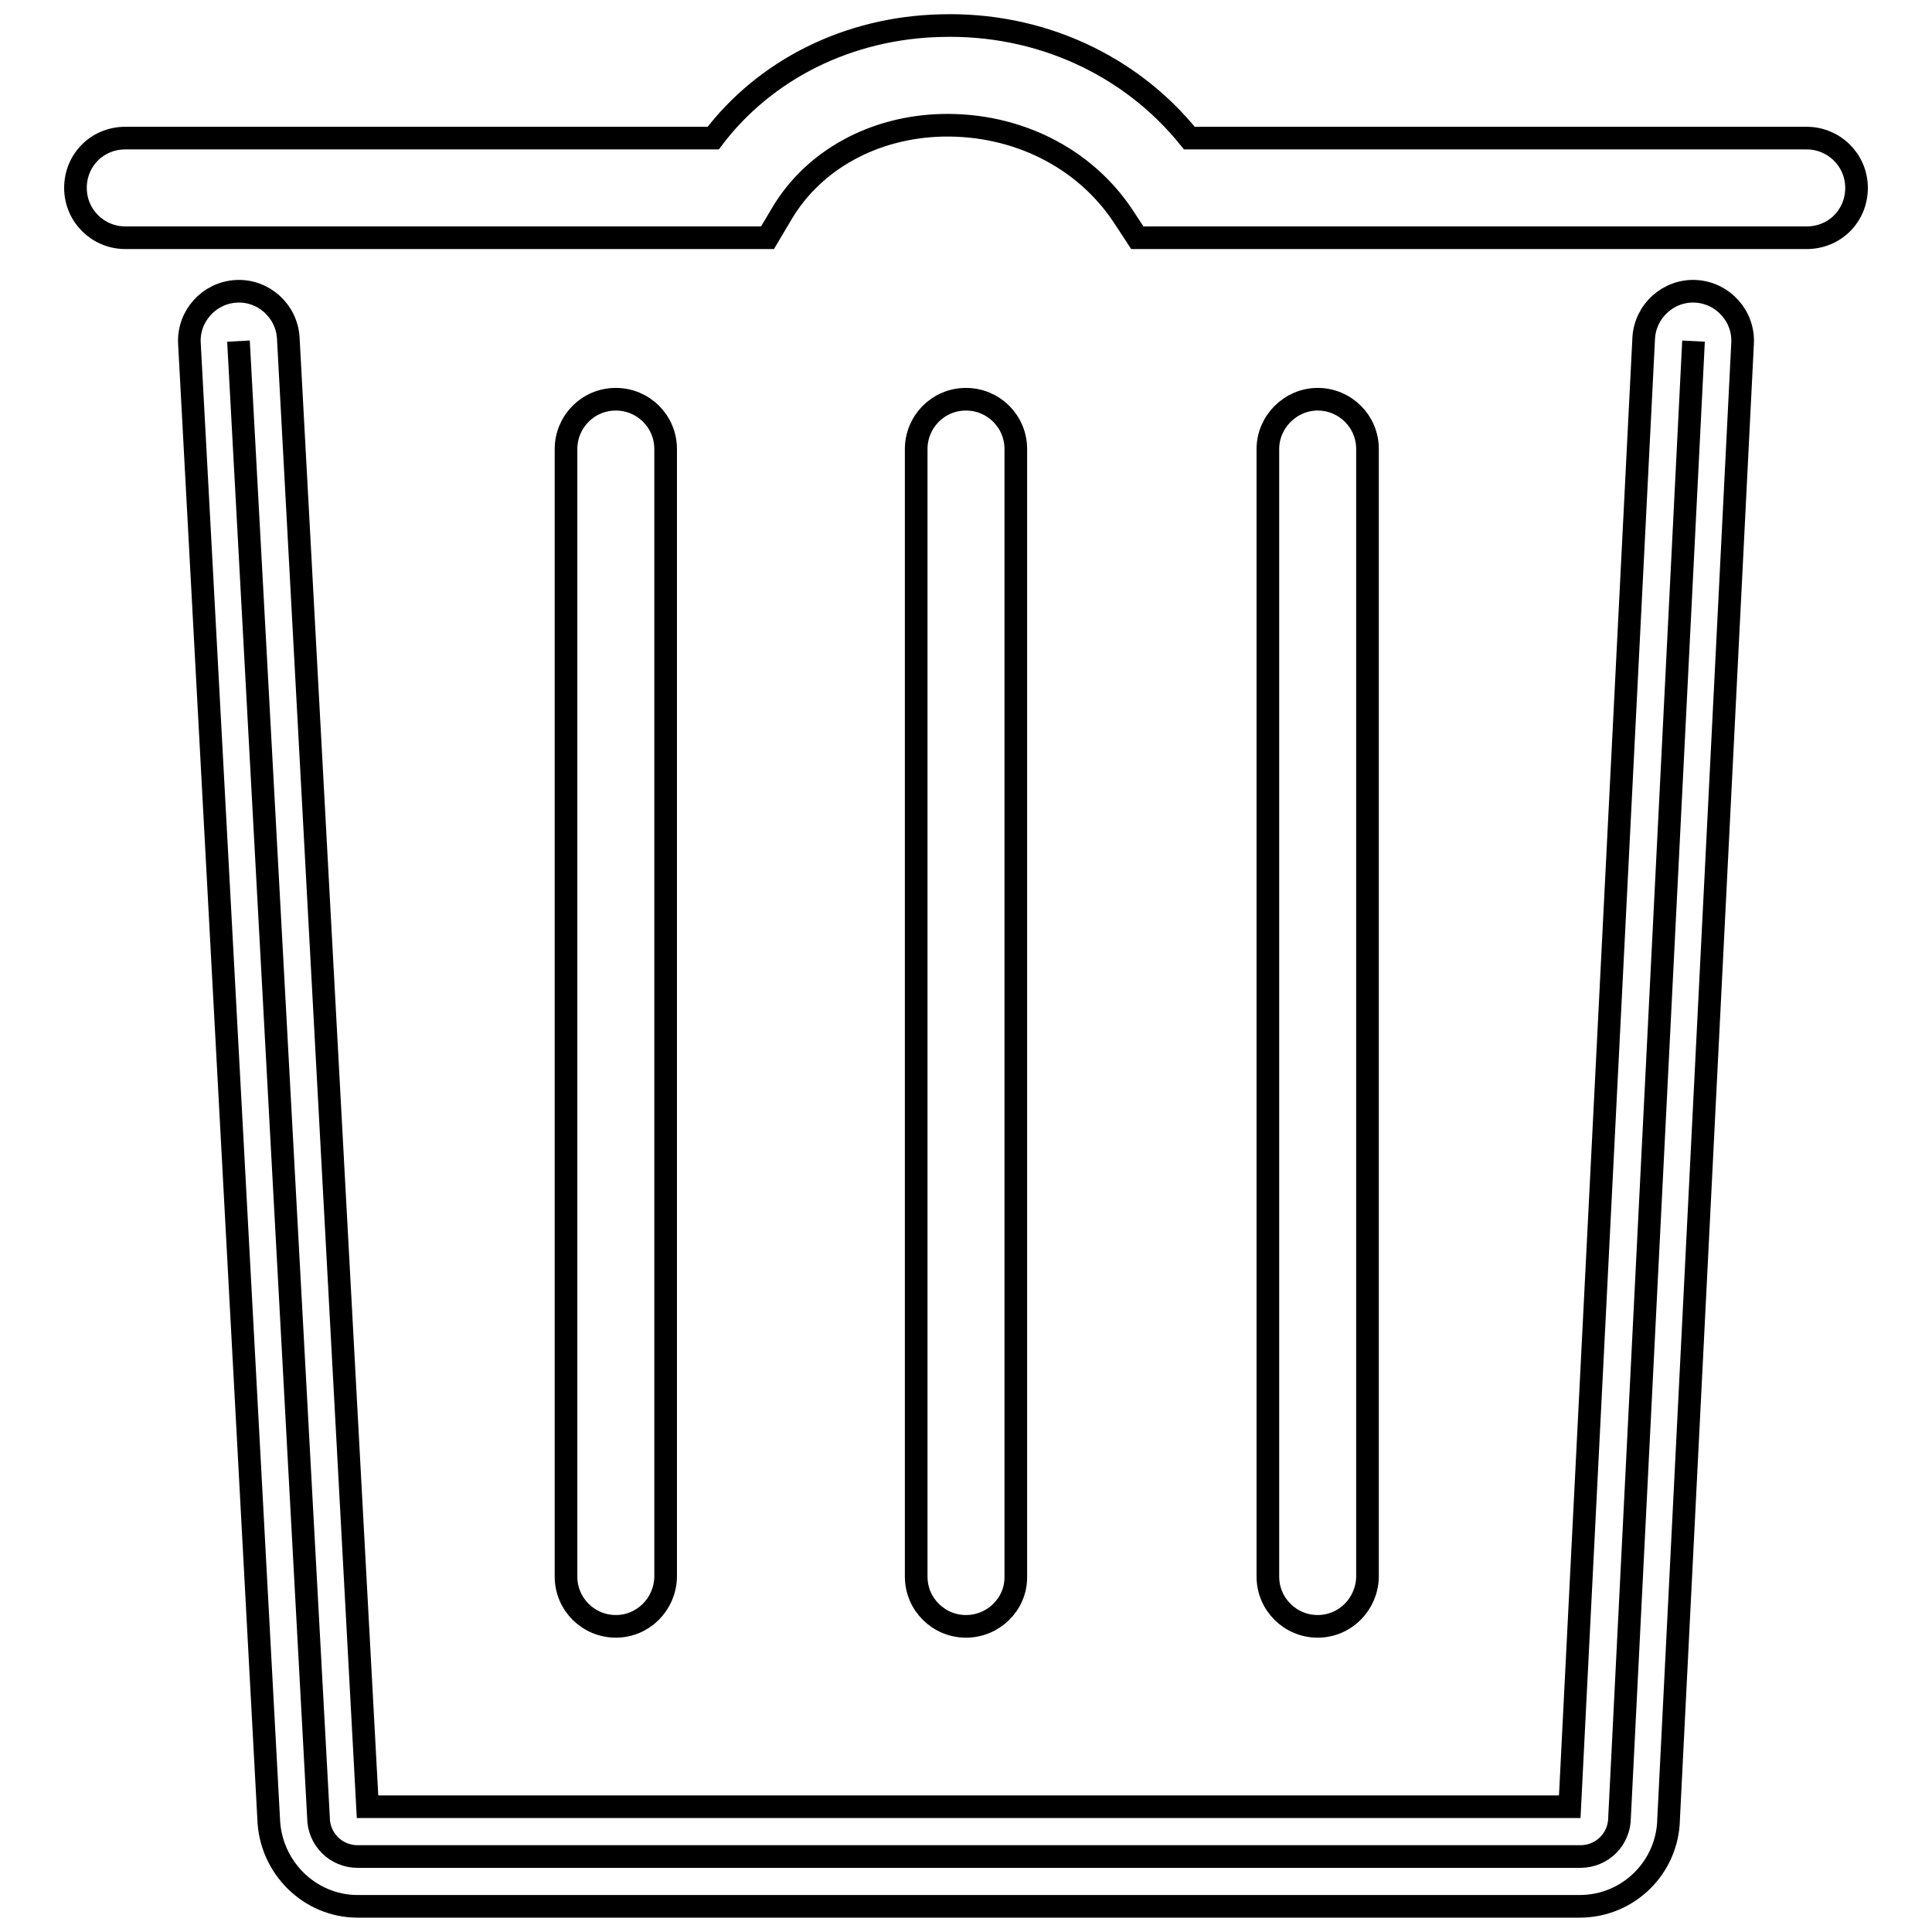
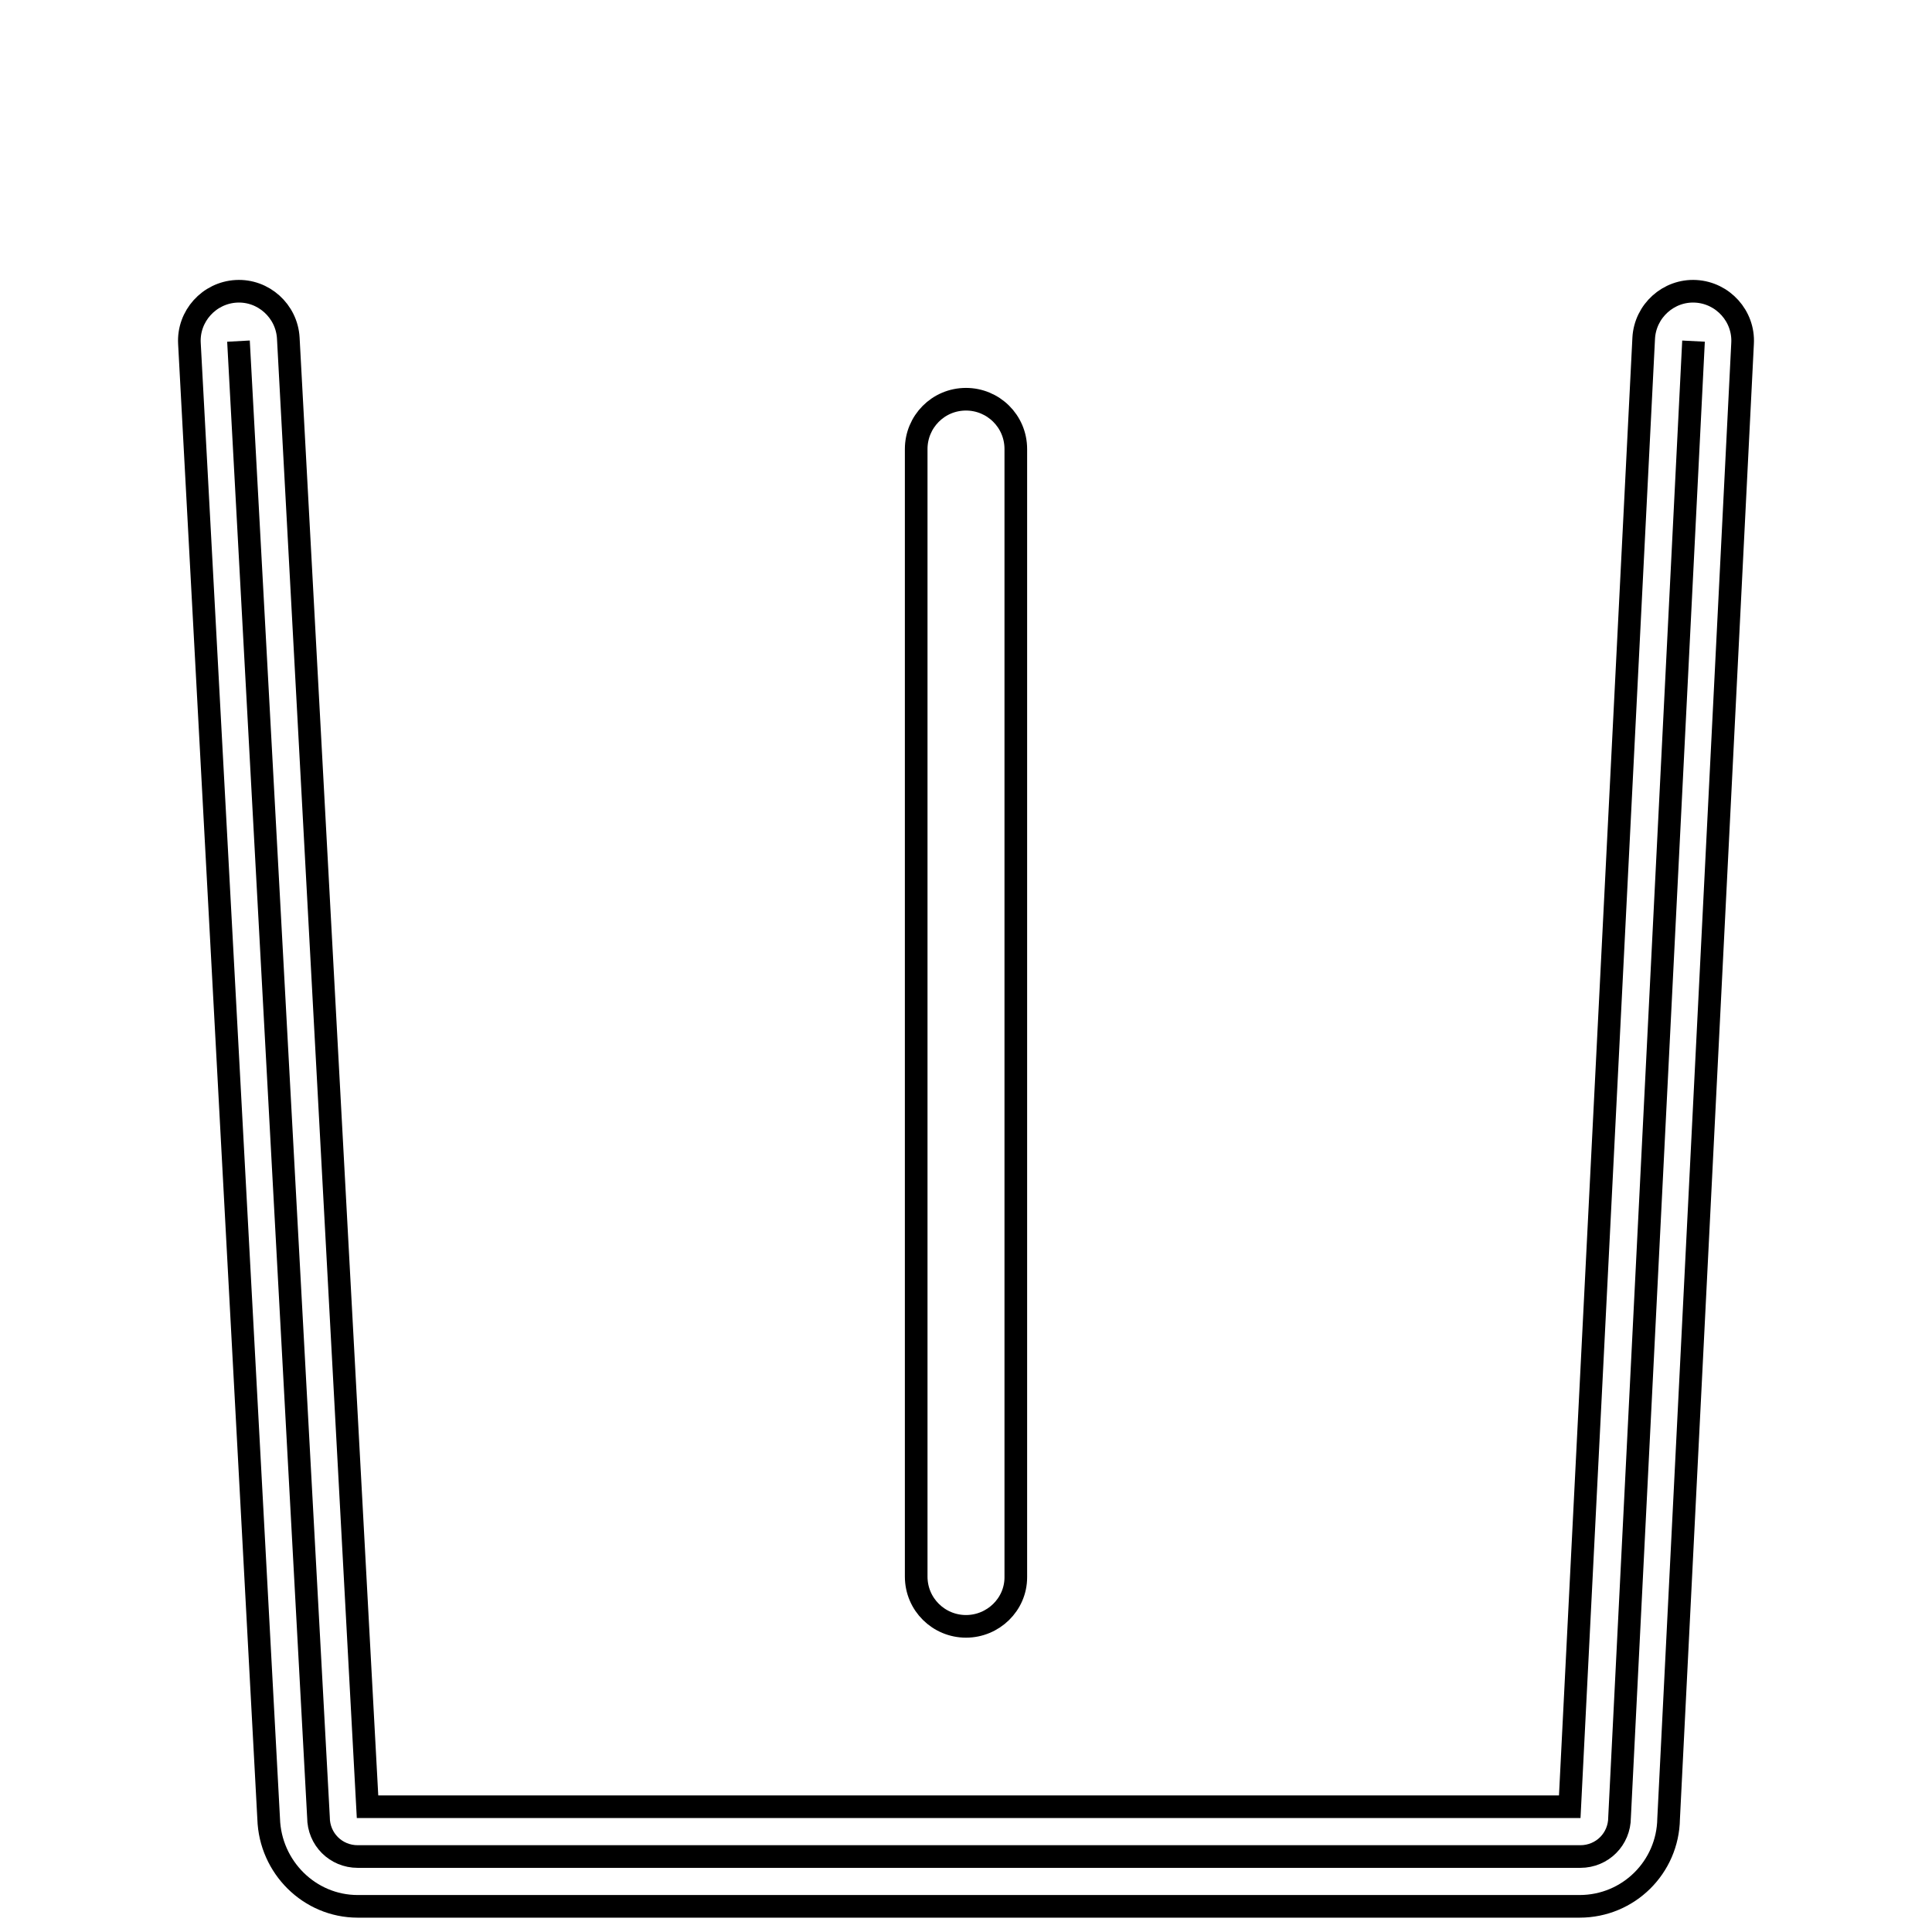
<svg xmlns="http://www.w3.org/2000/svg" version="1.1" x="0px" y="0px" viewBox="0 0 256 256" enable-background="new 0 0 256 256" xml:space="preserve">
  <g>
    <g>
      <path stroke-width="3" fill-opacity="0" stroke="#000000" d="M224.4,45.2l-9.8,195.6c0,2.9-2.3,5.2-5.2,5.2H47.4c-2.9,0-5.2-2.3-5.2-5.2L31.6,45.2" />
      <path stroke-width="3" fill-opacity="0" stroke="#000000" d="M209.3,252.6H47.4c-6.4,0-11.6-5.2-11.8-11.6L25.1,45.5c-0.2-3.6,2.6-6.7,6.2-6.9c3.6-0.2,6.7,2.6,6.9,6.2l10.5,194.6H208l9.8-194.6c0.2-3.6,3.3-6.4,6.9-6.2c3.6,0.2,6.4,3.3,6.2,6.9L221.1,241C221,247.4,215.8,252.6,209.3,252.6z" />
-       <path stroke-width="3" fill-opacity="0" stroke="#000000" d="M239.4,31.5h-88.7l-1.9-2.9c-5.2-7.8-14.2-12.2-23.9-12c-9.1,0.2-17.1,4.6-21.3,11.7l-1.9,3.2H16.6c-3.6,0-6.6-2.9-6.6-6.6s2.9-6.6,6.6-6.6h77.9c6.9-9.1,17.9-14.6,30.1-14.9c13.1-0.4,25.2,5.2,33,14.9h81.8c3.6,0,6.6,2.9,6.6,6.6C246,28.6,243.1,31.5,239.4,31.5z" />
-       <path stroke-width="3" fill-opacity="0" stroke="#000000" d="M81.6,215.5c-3.6,0-6.6-2.9-6.6-6.6V59.5c0-3.6,2.9-6.6,6.6-6.6c3.6,0,6.6,2.9,6.6,6.6V209C88.1,212.6,85.2,215.5,81.6,215.5z" />
      <path stroke-width="3" fill-opacity="0" stroke="#000000" d="M128,215.5c-3.6,0-6.6-2.9-6.6-6.6V59.5c0-3.6,2.9-6.6,6.6-6.6c3.6,0,6.6,2.9,6.6,6.6V209C134.6,212.6,131.6,215.5,128,215.5z" />
-       <path stroke-width="3" fill-opacity="0" stroke="#000000" d="M174.6,215.5c-3.6,0-6.6-2.9-6.6-6.6V59.5c0-3.6,3-6.6,6.6-6.6c3.6,0,6.6,2.9,6.6,6.6V209C181.1,212.6,178.2,215.5,174.6,215.5z" />
    </g>
  </g>
</svg>